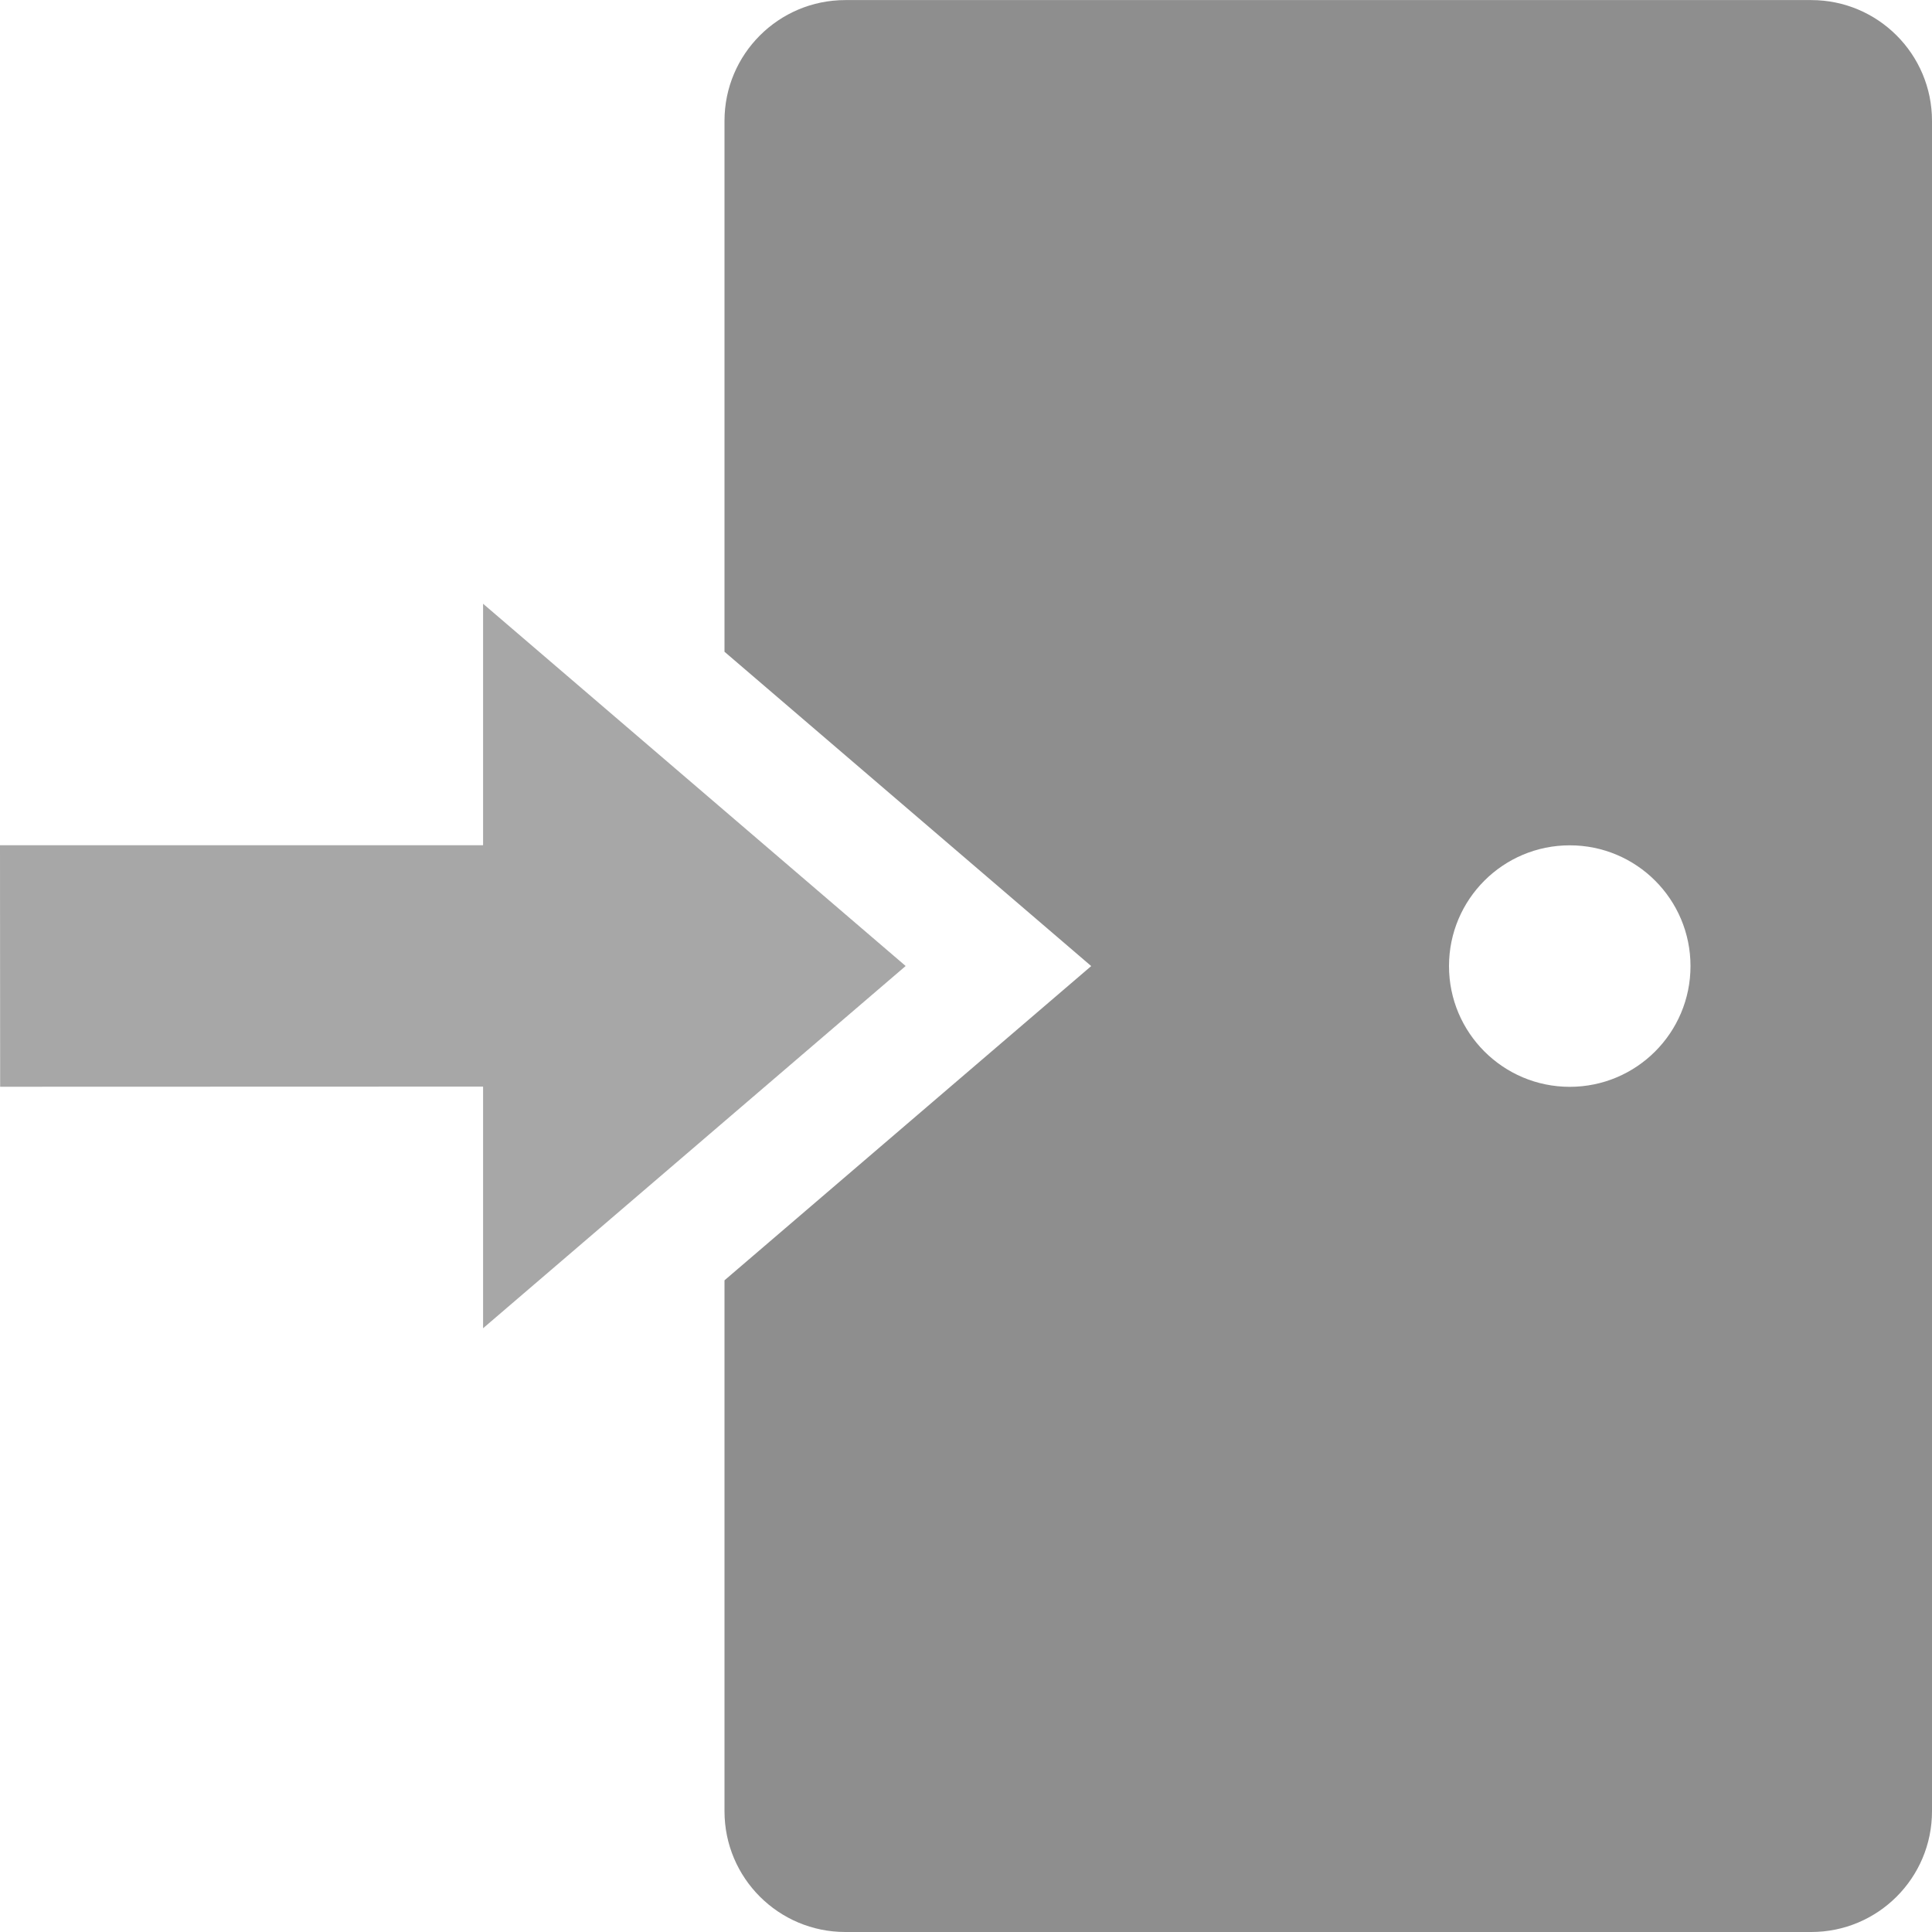
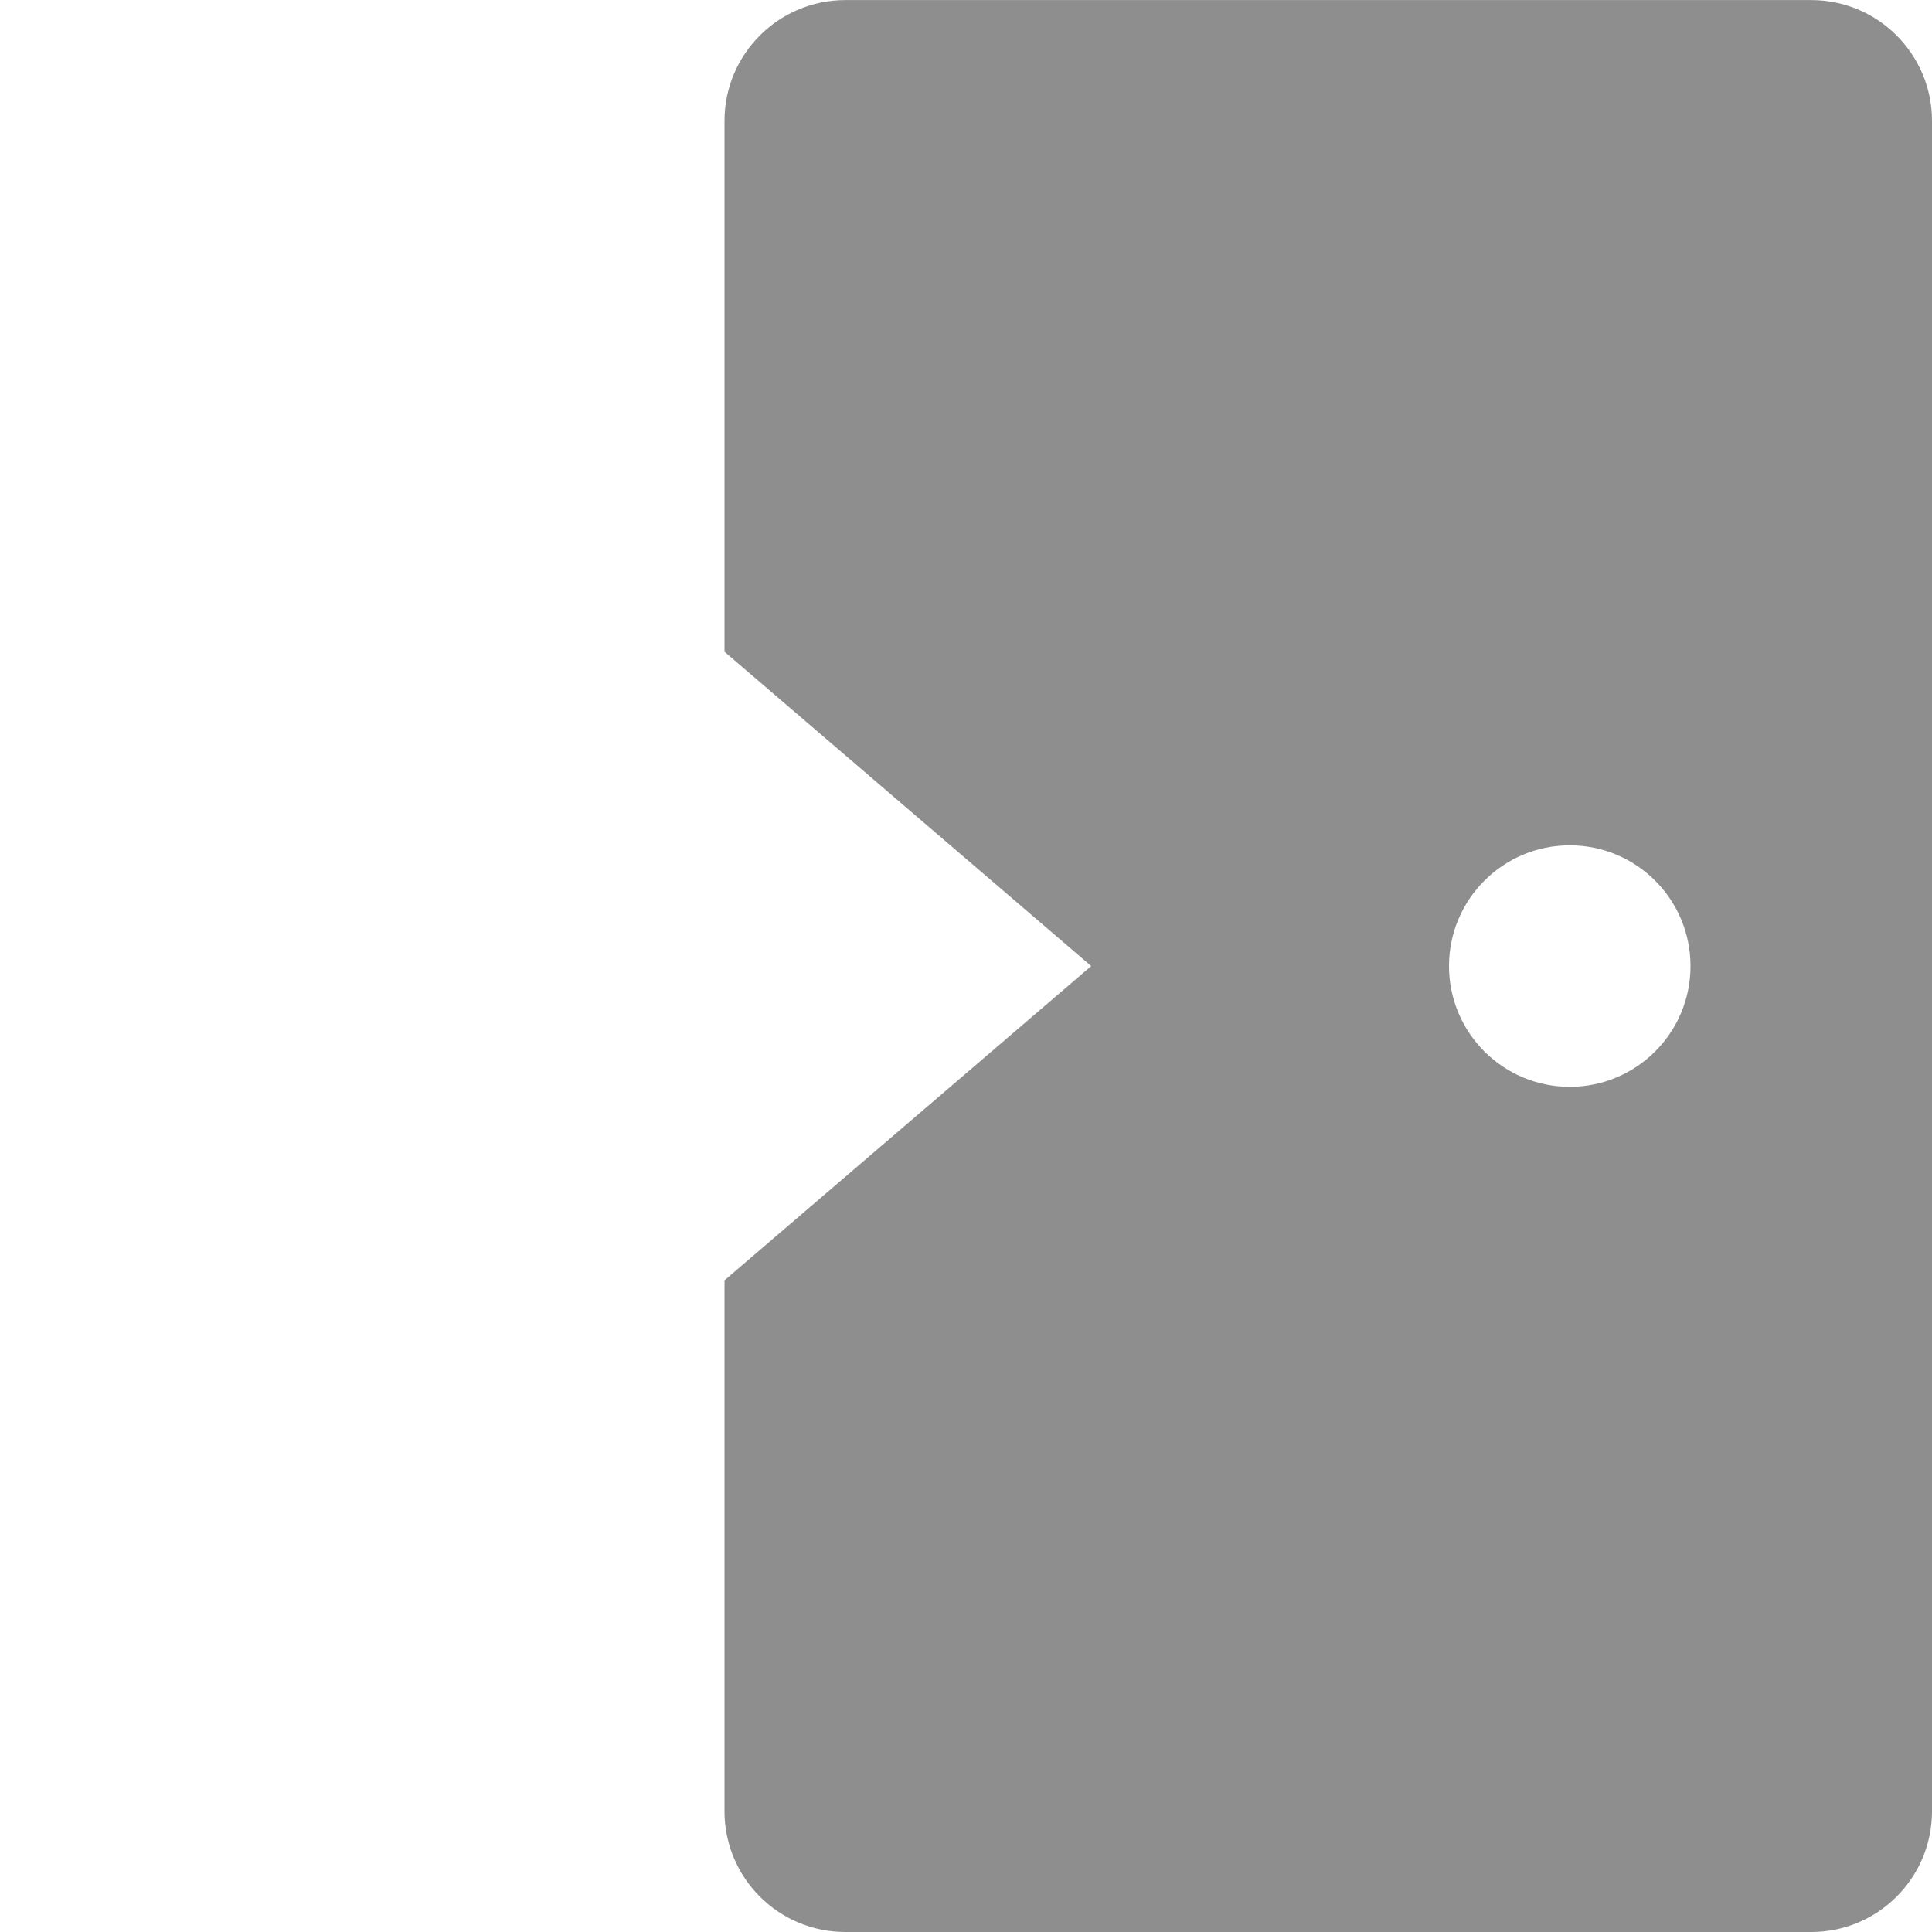
<svg xmlns="http://www.w3.org/2000/svg" width="26" height="26" viewBox="0 0 26 26" fill="none">
  <path d="M24.375 0.001H11.376C10.478 0.001 9.75 0.729 9.75 1.626V8.771L14.685 13.001L9.75 17.23V24.375C9.75 25.273 10.478 26 11.376 26H24.375C25.272 26 26 25.273 26 24.375V1.626C26 0.729 25.272 0.001 24.375 0.001V0.001ZM21.125 14.626C20.228 14.626 19.5 13.898 19.5 13.001C19.5 12.103 20.228 11.376 21.125 11.376C22.023 11.376 22.75 12.103 22.75 13.001C22.75 13.898 22.023 14.626 21.125 14.626Z" fill="#8E8E8E" />
-   <path d="M12.188 13L6.501 8.125V11.375H0L0.002 14.625L6.501 14.623V17.875L12.188 13Z" fill="#A7A7A7" />
</svg>